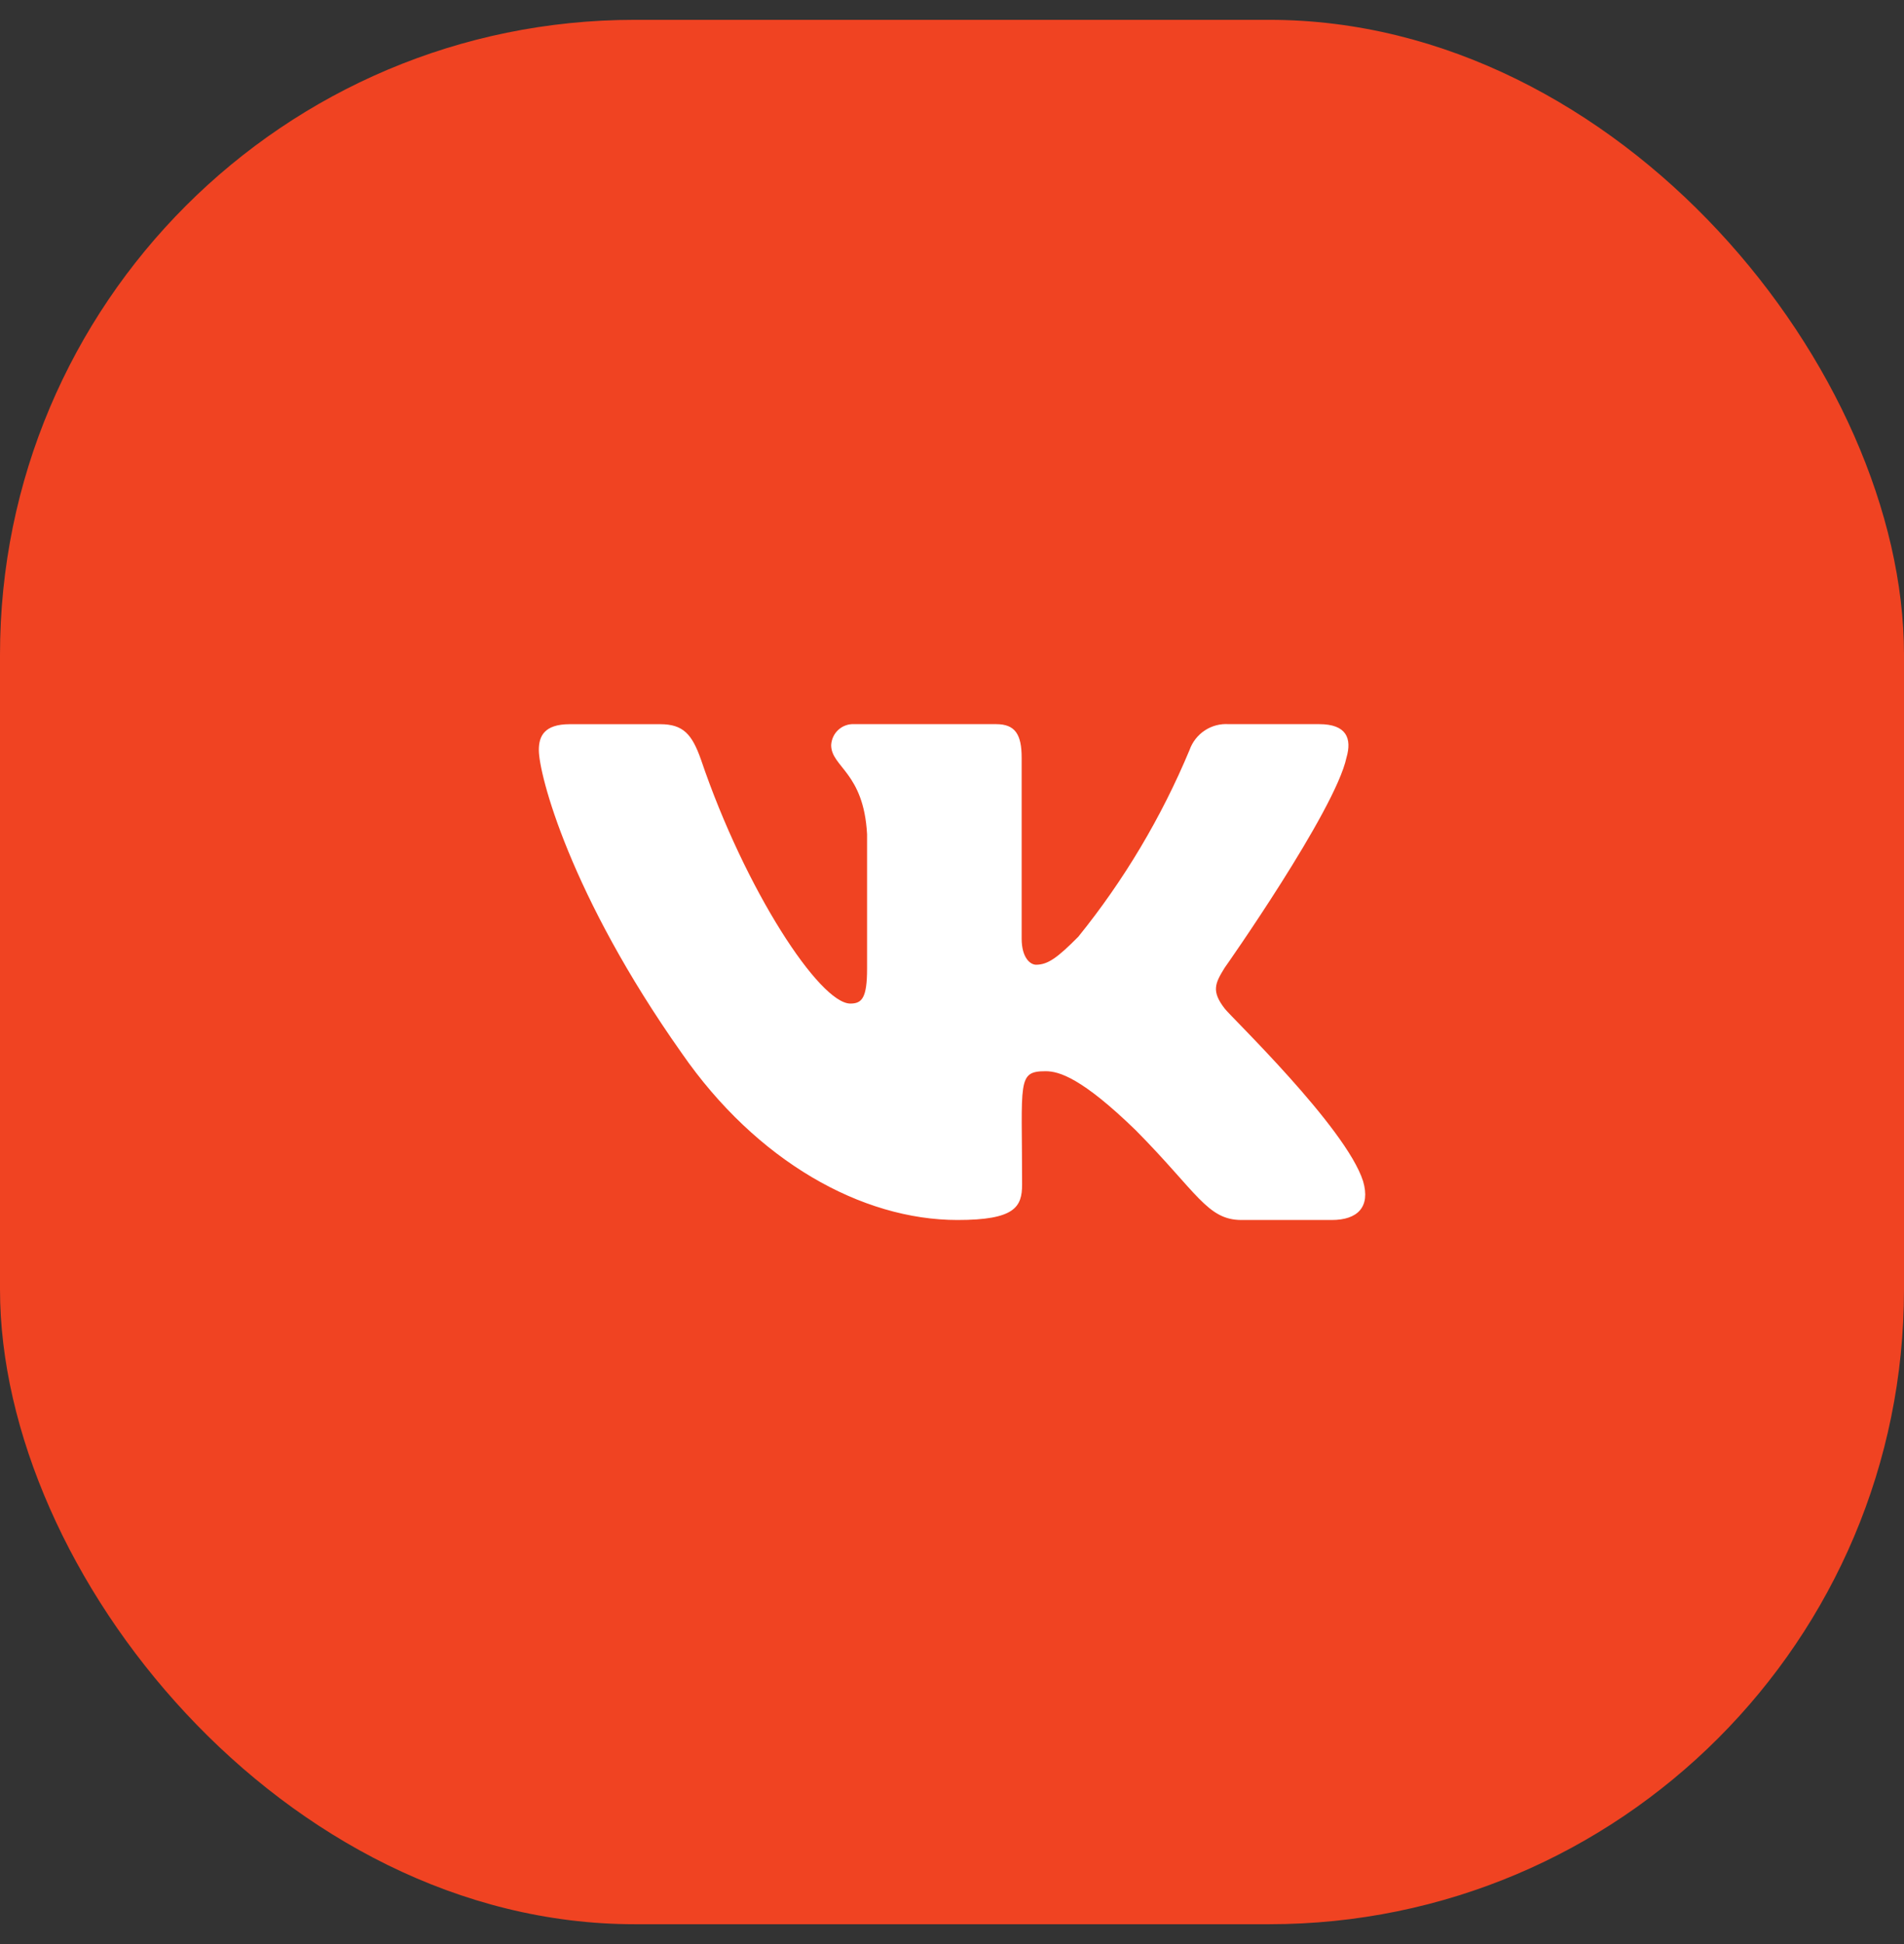
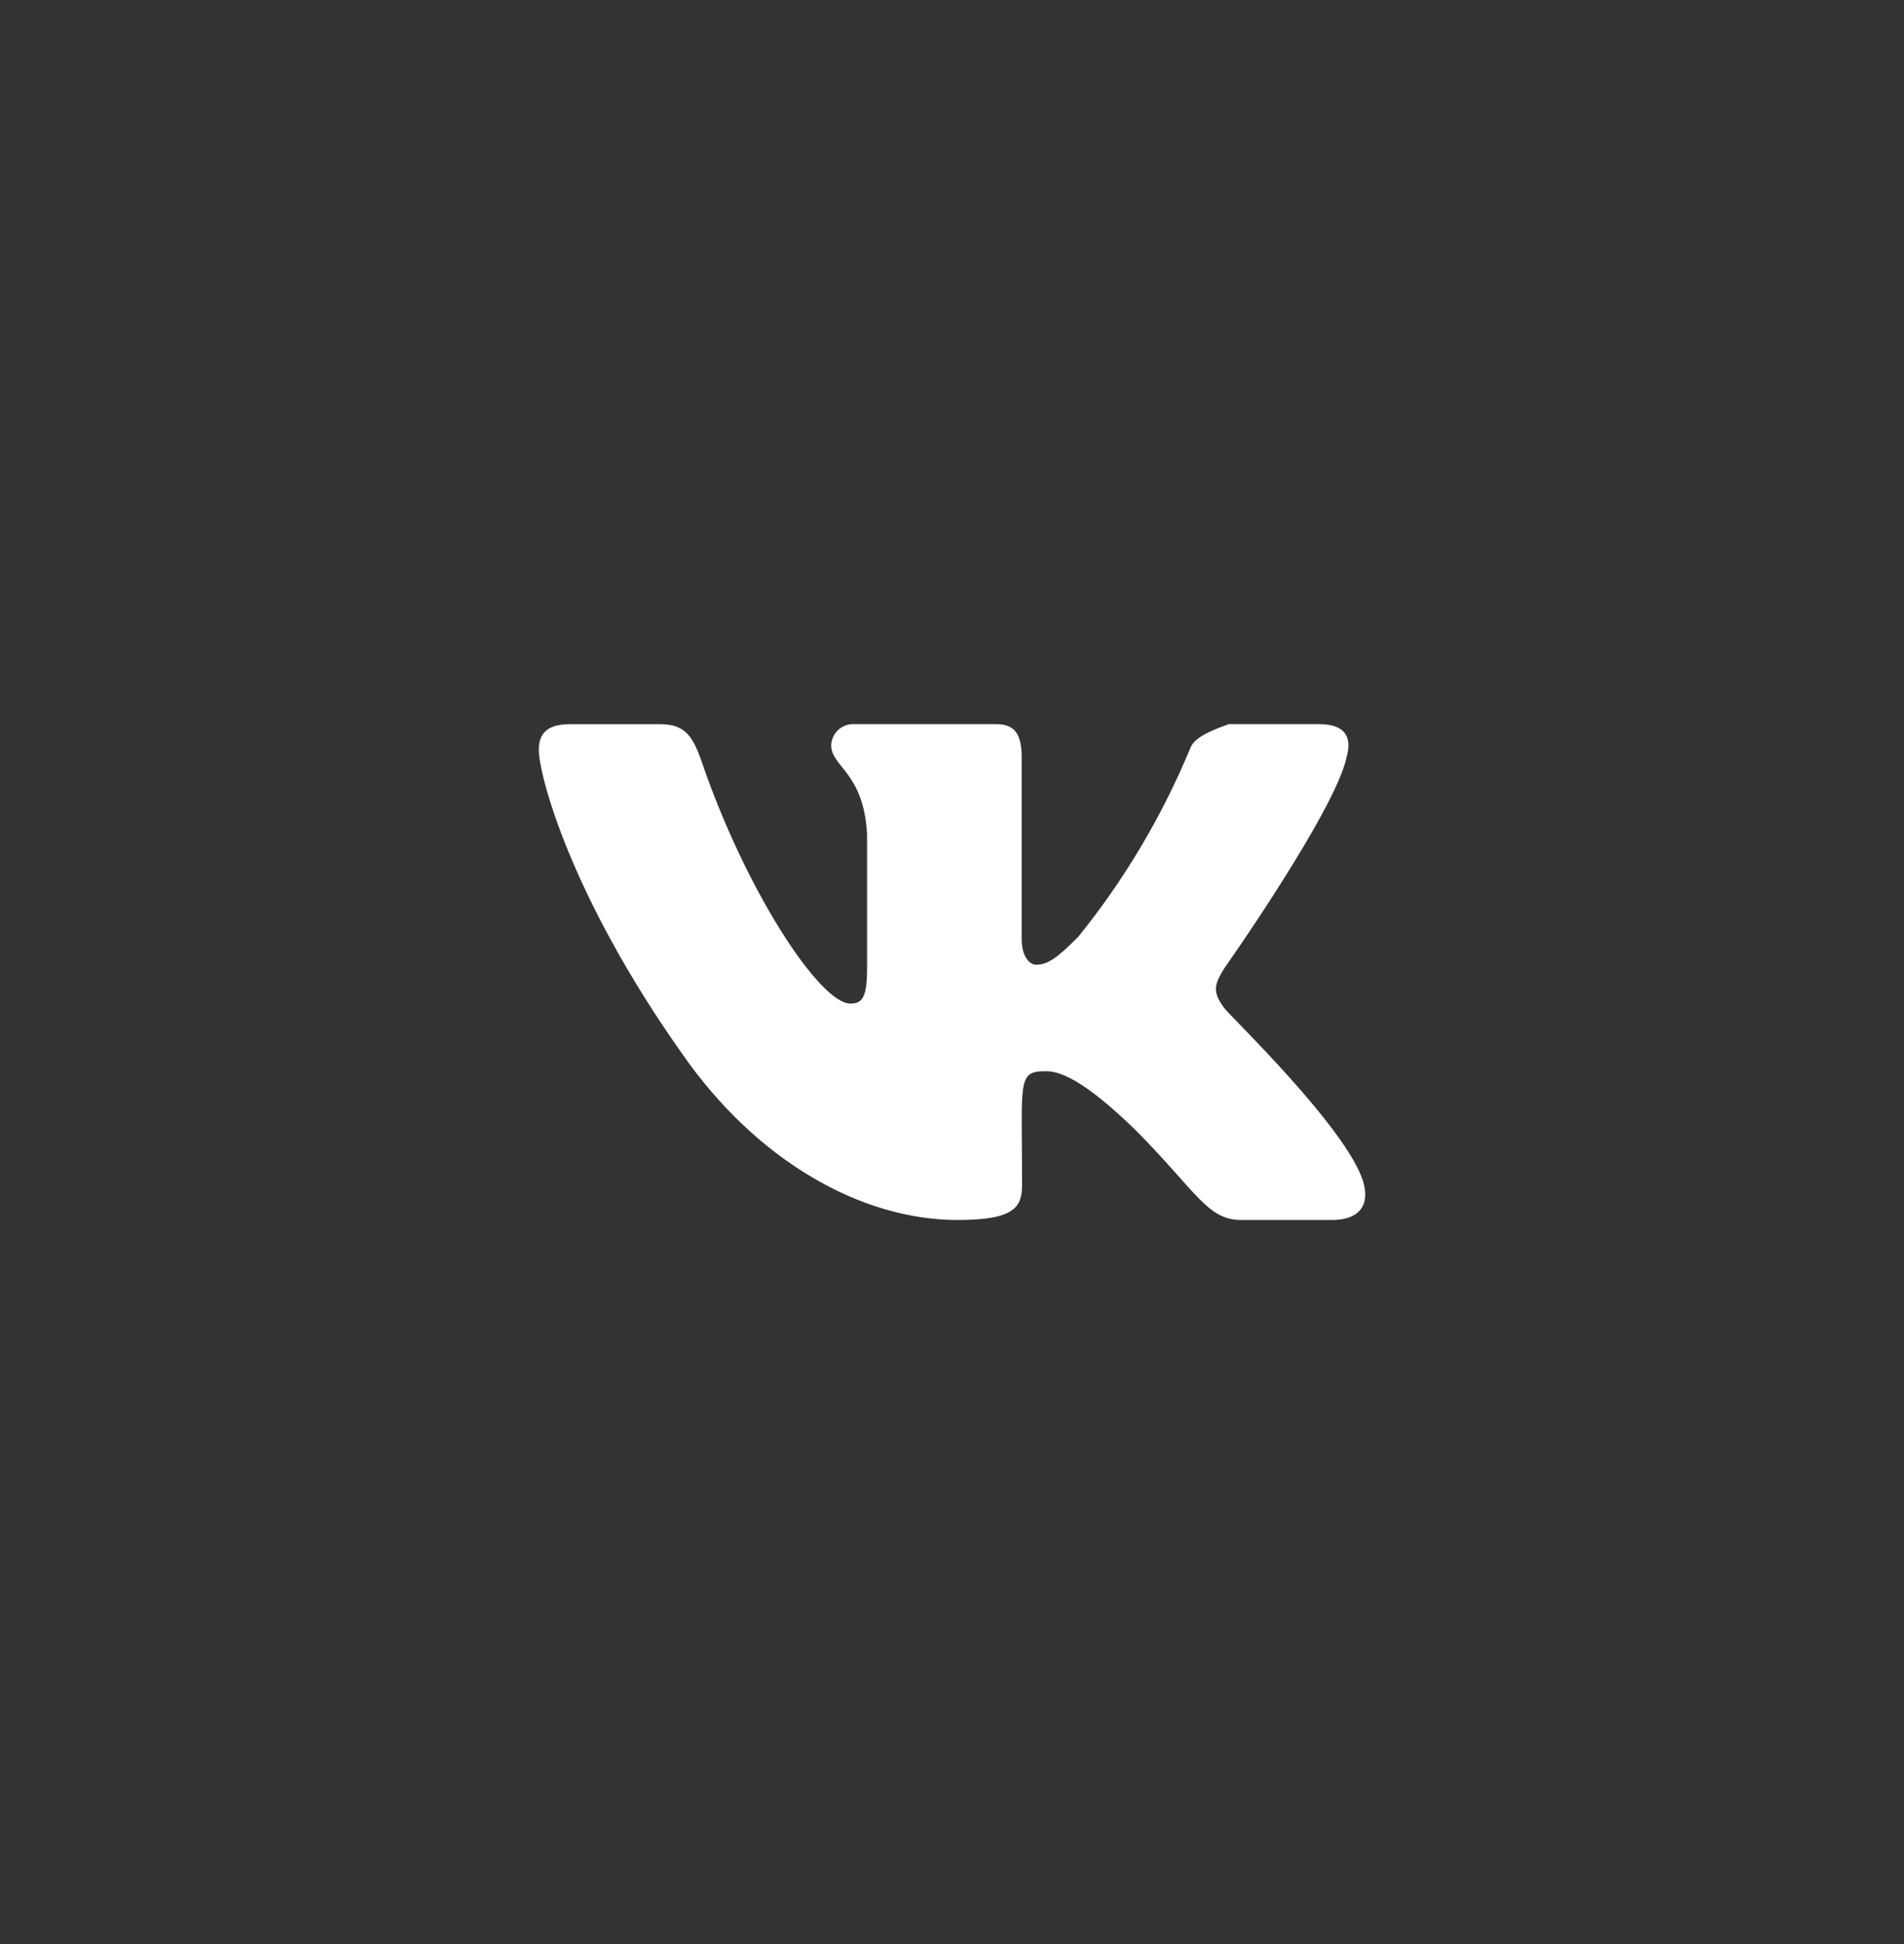
<svg xmlns="http://www.w3.org/2000/svg" width="48" height="49" viewBox="0 0 48 49" fill="none">
  <rect x="0" y="0" width="48" height="49" fill="#333333" stroke="none" />
-   <rect y="0.5" width="48" height="48" rx="16" fill="#F04322" />
-   <path d="M33.944 19.098C34.087 18.61 33.944 18.252 33.258 18.252H30.978C30.765 18.237 30.553 18.292 30.374 18.41C30.195 18.528 30.06 18.701 29.988 18.904C29.28 20.6 28.337 22.184 27.185 23.609C26.652 24.148 26.411 24.316 26.119 24.316C25.976 24.316 25.756 24.145 25.756 23.656V19.098C25.756 18.512 25.593 18.252 25.114 18.252H21.535C21.462 18.248 21.39 18.258 21.321 18.283C21.253 18.307 21.19 18.345 21.136 18.394C21.082 18.443 21.038 18.502 21.007 18.568C20.976 18.635 20.958 18.706 20.954 18.78C20.954 19.334 21.774 19.463 21.859 21.026V24.416C21.859 25.158 21.727 25.295 21.438 25.295C20.664 25.295 18.785 22.429 17.672 19.147C17.447 18.51 17.227 18.253 16.643 18.253H14.365C13.716 18.253 13.584 18.56 13.584 18.905C13.584 19.514 14.358 22.542 17.184 26.541C19.072 29.269 21.724 30.75 24.139 30.75C25.586 30.75 25.767 30.421 25.767 29.855C25.767 27.246 25.635 27 26.362 27C26.699 27 27.276 27.171 28.632 28.488C30.179 30.05 30.434 30.75 31.298 30.75H33.575C34.225 30.75 34.554 30.421 34.364 29.773C33.931 28.41 31.004 25.605 30.872 25.418C30.535 24.98 30.632 24.785 30.872 24.395C30.877 24.391 33.657 20.438 33.944 19.098Z" fill="white" />
+   <path d="M33.944 19.098C34.087 18.61 33.944 18.252 33.258 18.252H30.978C30.195 18.528 30.06 18.701 29.988 18.904C29.28 20.6 28.337 22.184 27.185 23.609C26.652 24.148 26.411 24.316 26.119 24.316C25.976 24.316 25.756 24.145 25.756 23.656V19.098C25.756 18.512 25.593 18.252 25.114 18.252H21.535C21.462 18.248 21.39 18.258 21.321 18.283C21.253 18.307 21.19 18.345 21.136 18.394C21.082 18.443 21.038 18.502 21.007 18.568C20.976 18.635 20.958 18.706 20.954 18.78C20.954 19.334 21.774 19.463 21.859 21.026V24.416C21.859 25.158 21.727 25.295 21.438 25.295C20.664 25.295 18.785 22.429 17.672 19.147C17.447 18.51 17.227 18.253 16.643 18.253H14.365C13.716 18.253 13.584 18.56 13.584 18.905C13.584 19.514 14.358 22.542 17.184 26.541C19.072 29.269 21.724 30.75 24.139 30.75C25.586 30.75 25.767 30.421 25.767 29.855C25.767 27.246 25.635 27 26.362 27C26.699 27 27.276 27.171 28.632 28.488C30.179 30.05 30.434 30.75 31.298 30.75H33.575C34.225 30.75 34.554 30.421 34.364 29.773C33.931 28.41 31.004 25.605 30.872 25.418C30.535 24.98 30.632 24.785 30.872 24.395C30.877 24.391 33.657 20.438 33.944 19.098Z" fill="white" />
</svg>